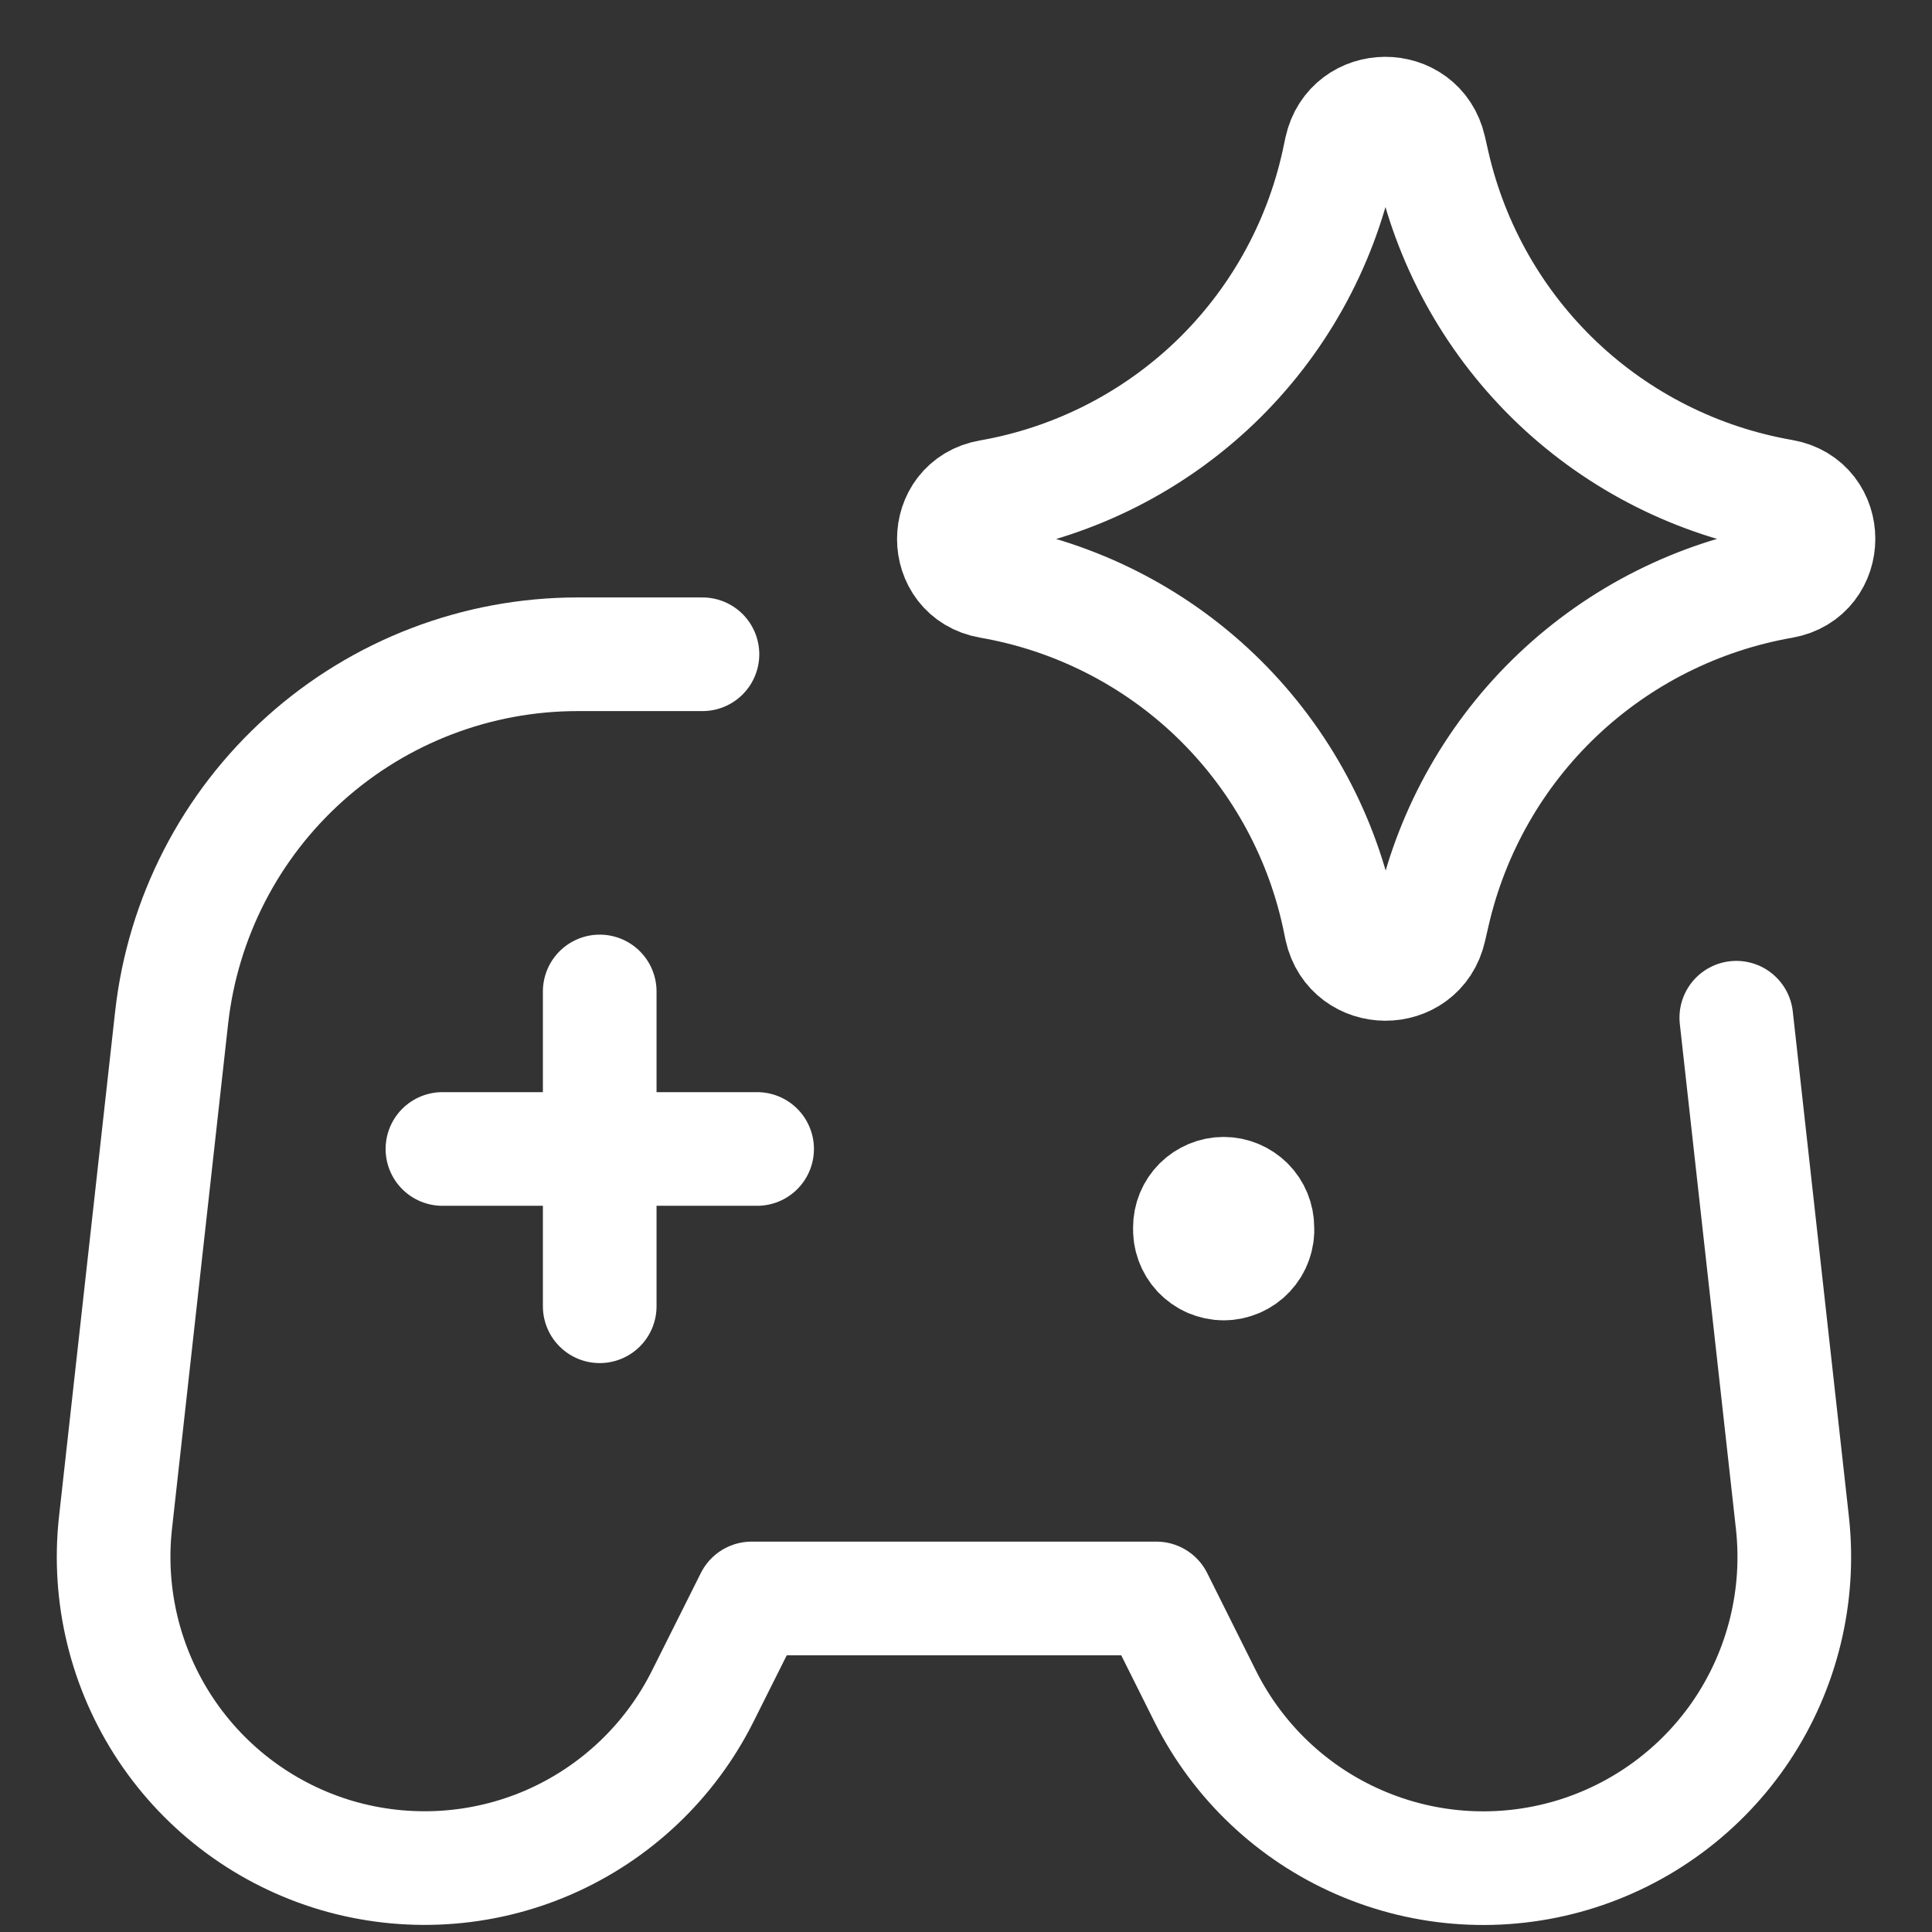
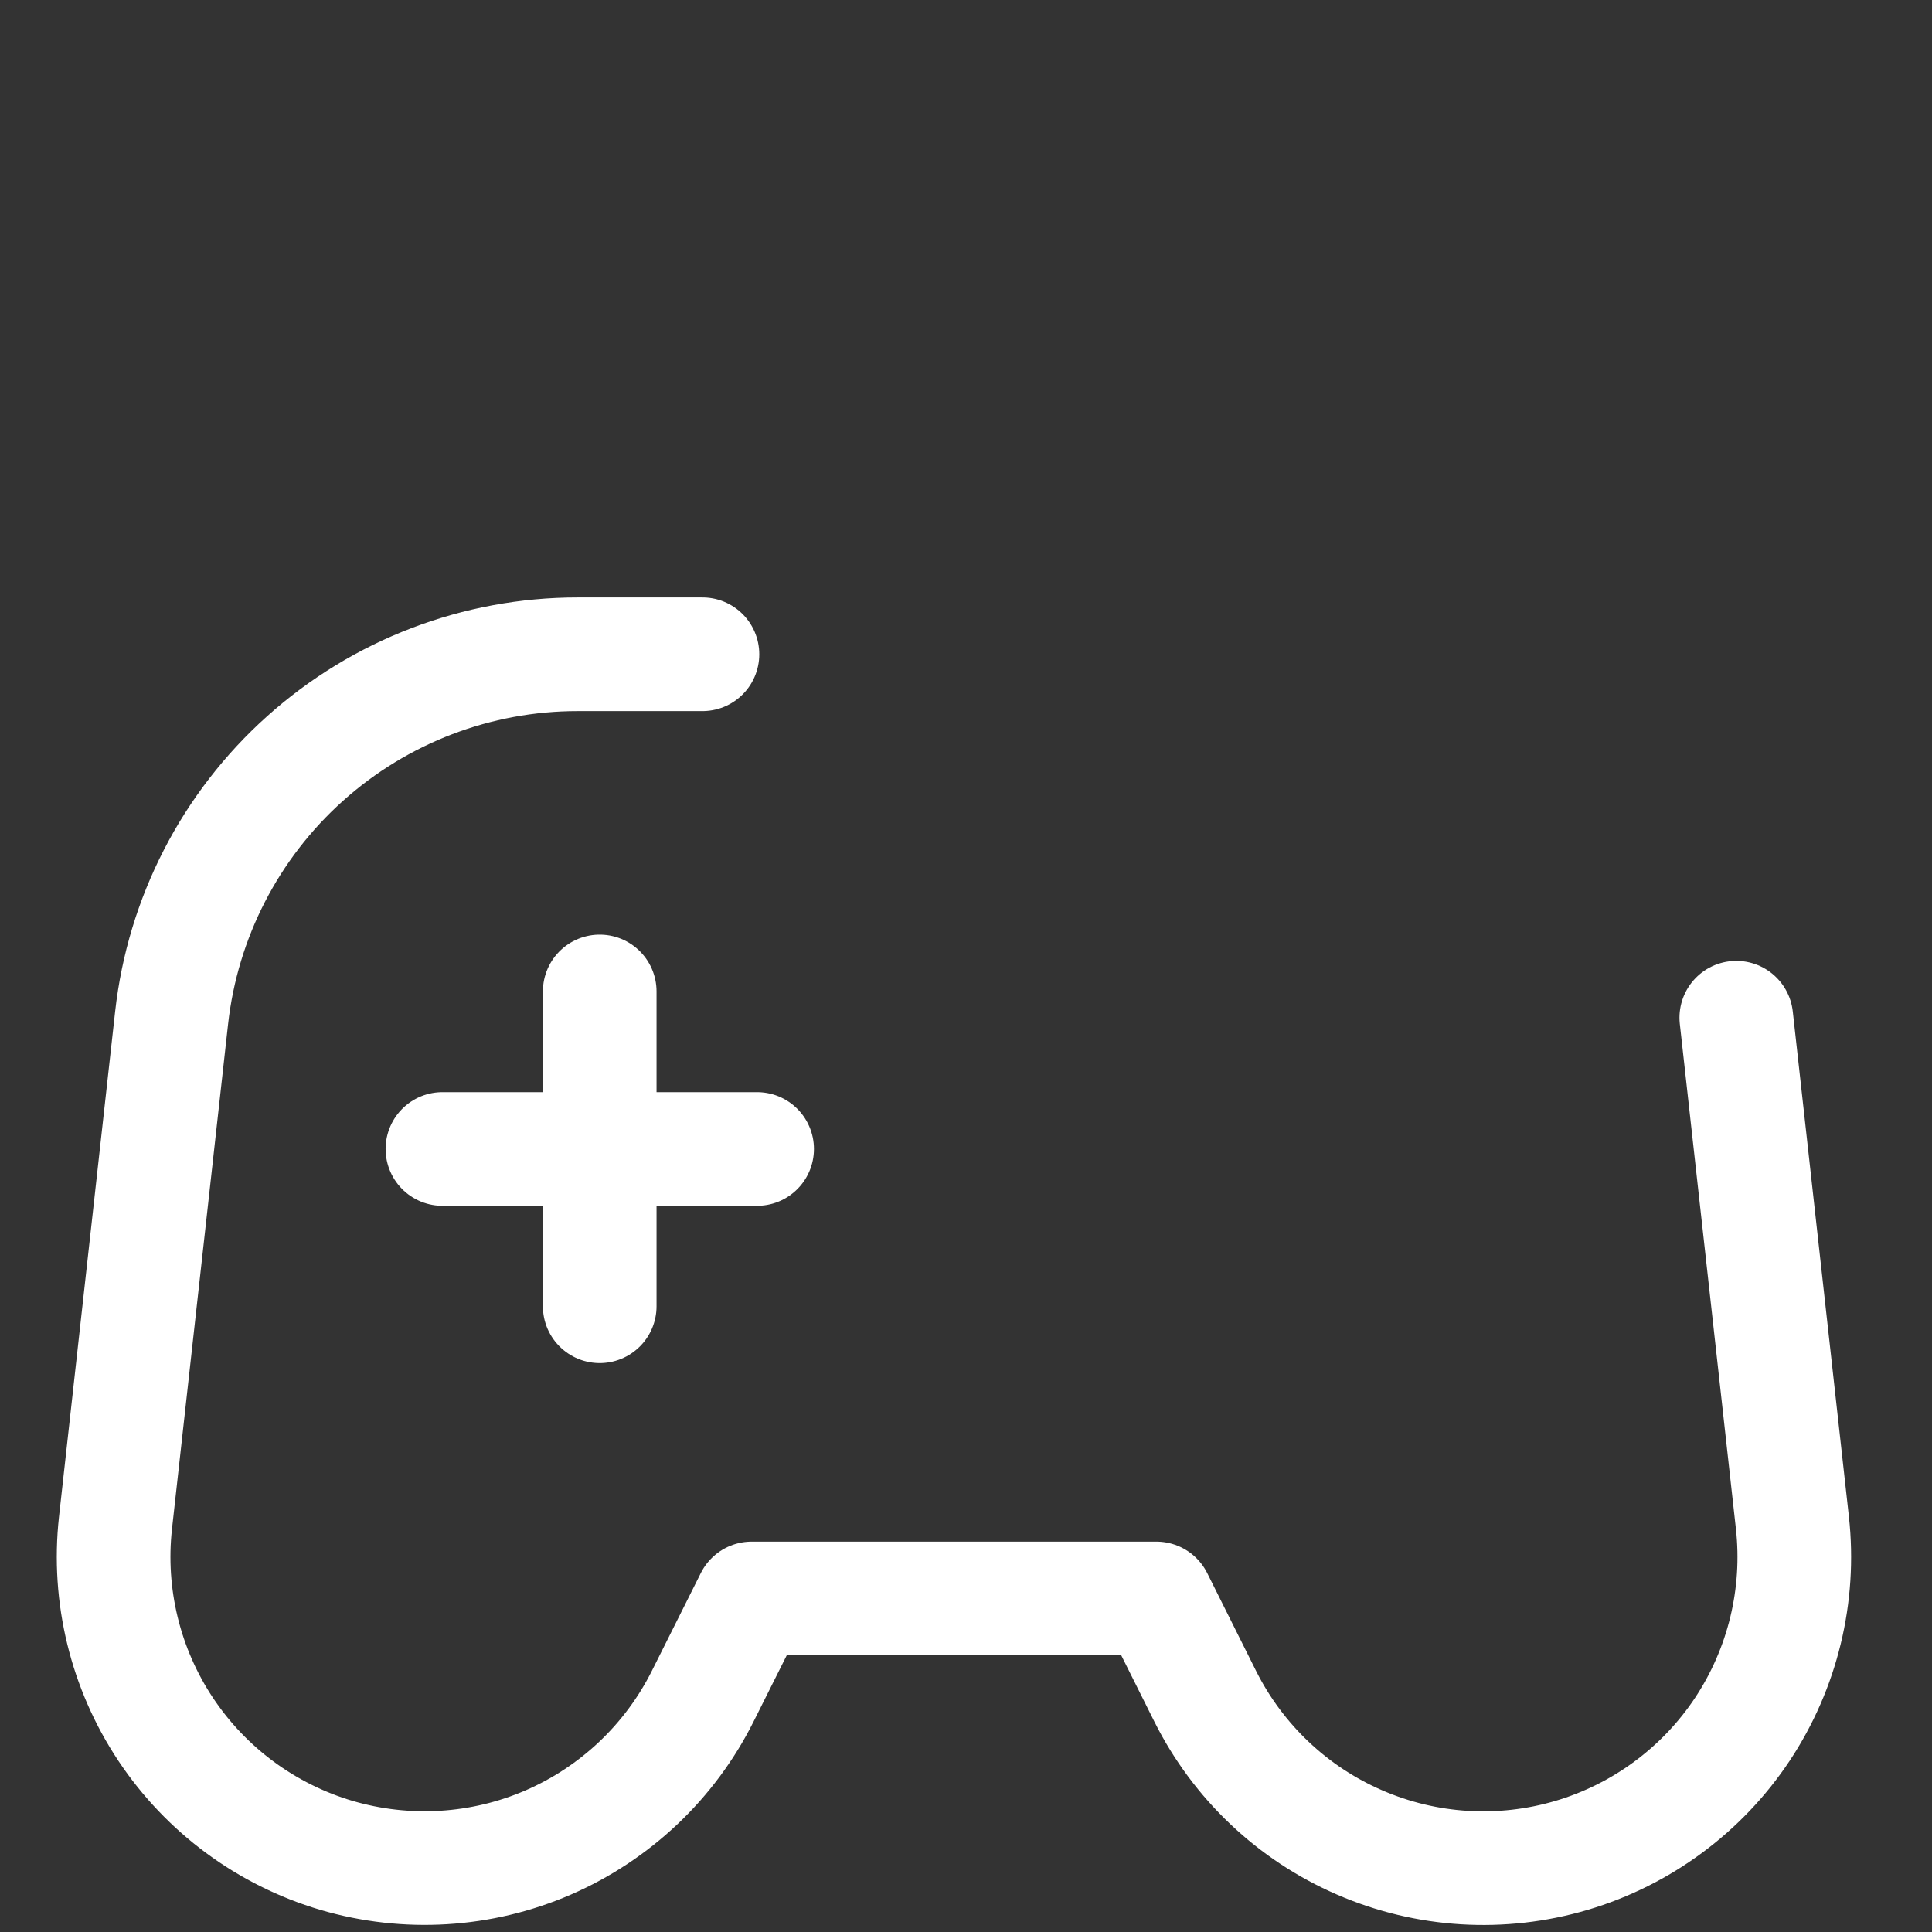
<svg xmlns="http://www.w3.org/2000/svg" width="17" height="17" viewBox="0 0 17 17" fill="none">
  <rect x="0" y="0" width="17" height="17" fill="#333333" stroke="none" />
  <path d="M5.277 8.724V11.494M6.662 10.11H3.893M6.181 5.757H5.083C4.198 5.757 3.345 6.083 2.685 6.674C2.026 7.264 1.608 8.076 1.51 8.956L1.016 13.402C0.946 14.04 1.103 14.683 1.458 15.217C1.814 15.752 2.346 16.144 2.961 16.326C3.577 16.507 4.237 16.467 4.825 16.212C5.414 15.956 5.894 15.502 6.182 14.928L6.614 14.065H10.175L10.606 14.928C10.894 15.502 11.374 15.957 11.963 16.212C12.552 16.468 13.212 16.508 13.828 16.326C14.443 16.144 14.976 15.751 15.331 15.217C15.686 14.682 15.842 14.039 15.772 13.401L15.278 8.955" stroke="white" stroke-linecap="round" stroke-linejoin="round" />
-   <path d="M10.47 10.802C10.47 10.723 10.501 10.647 10.557 10.591C10.613 10.536 10.688 10.504 10.767 10.504C10.846 10.504 10.921 10.536 10.977 10.591C11.033 10.647 11.064 10.723 11.064 10.802C11.067 10.842 11.061 10.883 11.047 10.921C11.034 10.959 11.012 10.994 10.984 11.024C10.957 11.053 10.923 11.077 10.886 11.093C10.848 11.109 10.808 11.118 10.768 11.118C10.727 11.118 10.687 11.109 10.649 11.093C10.612 11.077 10.579 11.053 10.551 11.024C10.523 10.994 10.502 10.959 10.488 10.921C10.474 10.883 10.468 10.842 10.471 10.802M8.709 5.118C8.288 5.044 8.288 4.441 8.709 4.368C9.454 4.238 10.143 3.889 10.689 3.367C11.235 2.844 11.613 2.17 11.775 1.431L11.8 1.314C11.891 0.898 12.483 0.894 12.578 1.31L12.609 1.446C12.777 2.181 13.158 2.85 13.705 3.37C14.252 3.889 14.941 4.235 15.684 4.364C16.107 4.437 16.107 5.045 15.684 5.119C14.941 5.249 14.253 5.595 13.706 6.114C13.159 6.633 12.778 7.303 12.61 8.038L12.579 8.172C12.485 8.587 11.893 8.584 11.801 8.168L11.777 8.053C11.616 7.314 11.237 6.64 10.691 6.117C10.144 5.594 9.454 5.247 8.709 5.118Z" stroke="white" stroke-linecap="round" stroke-linejoin="round" />
</svg>